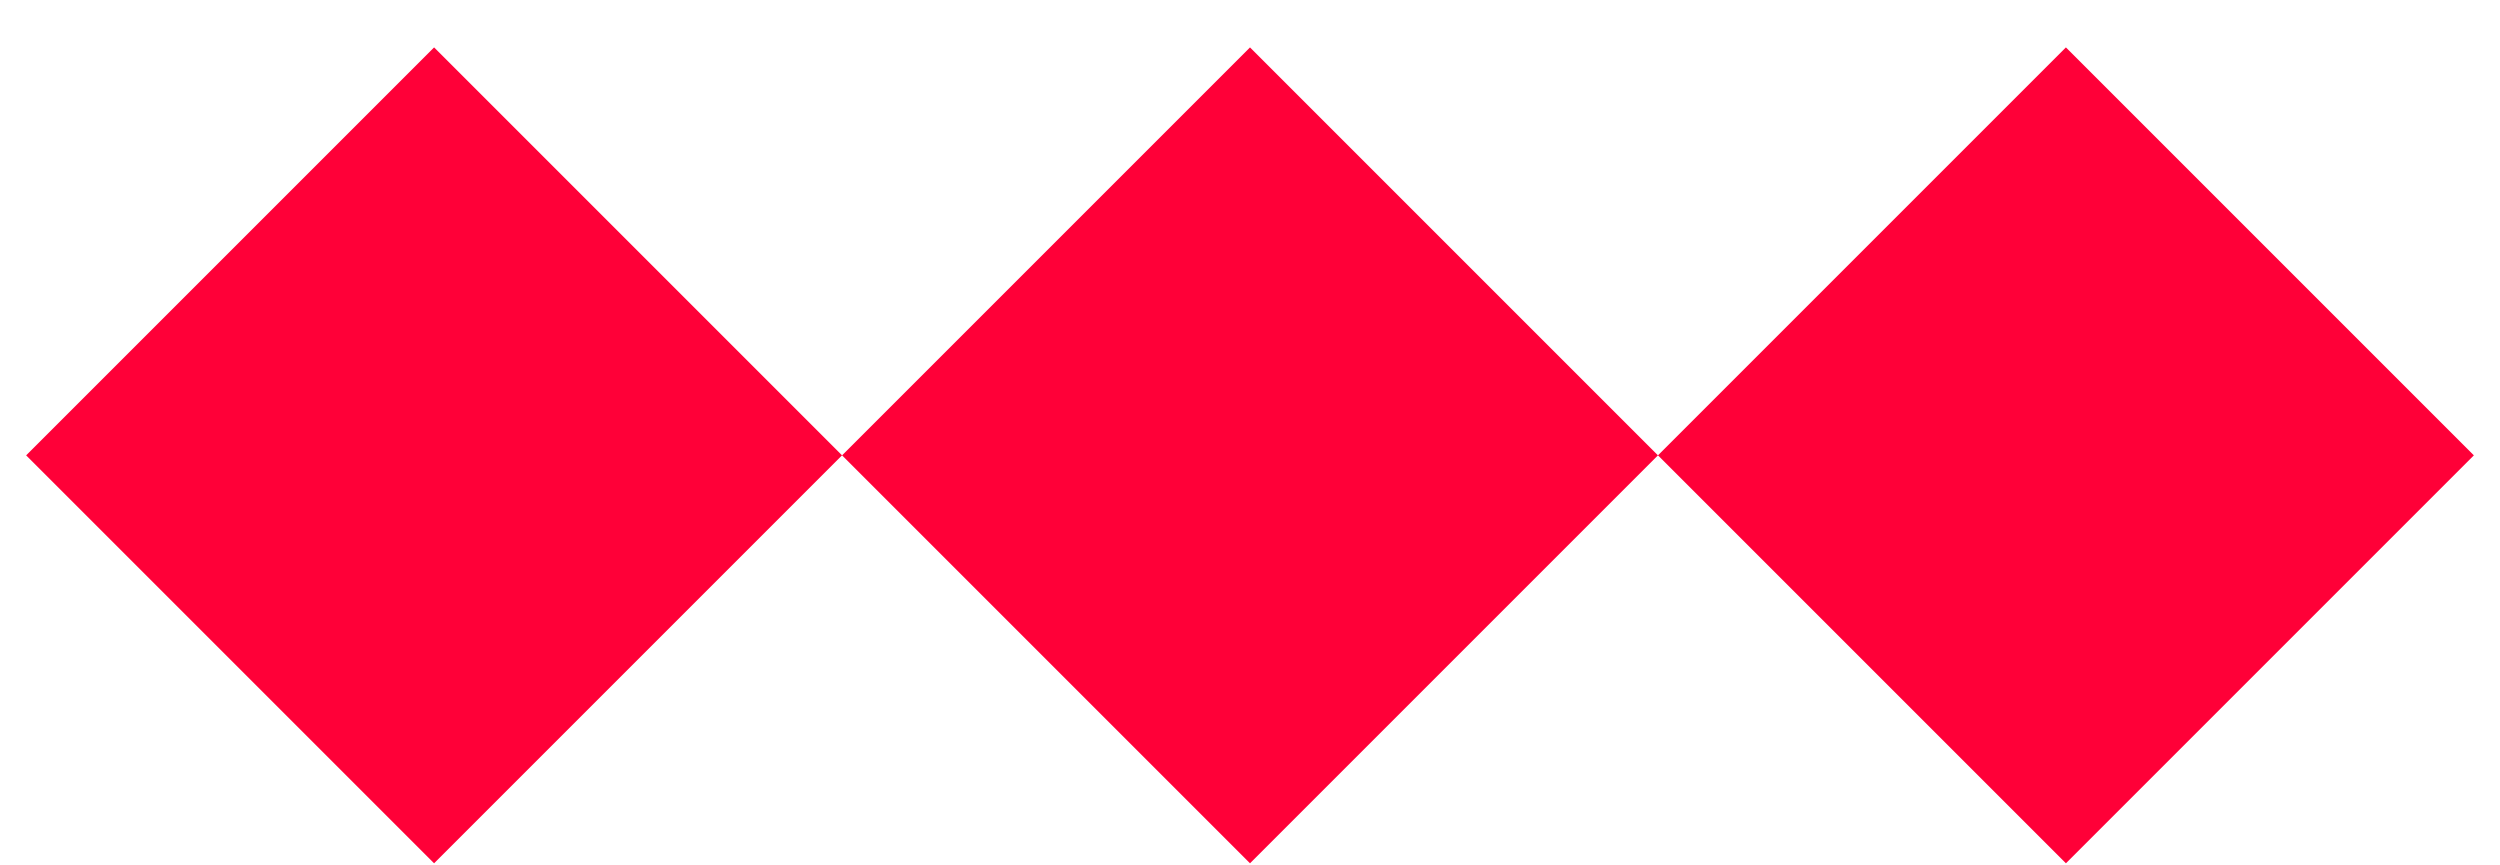
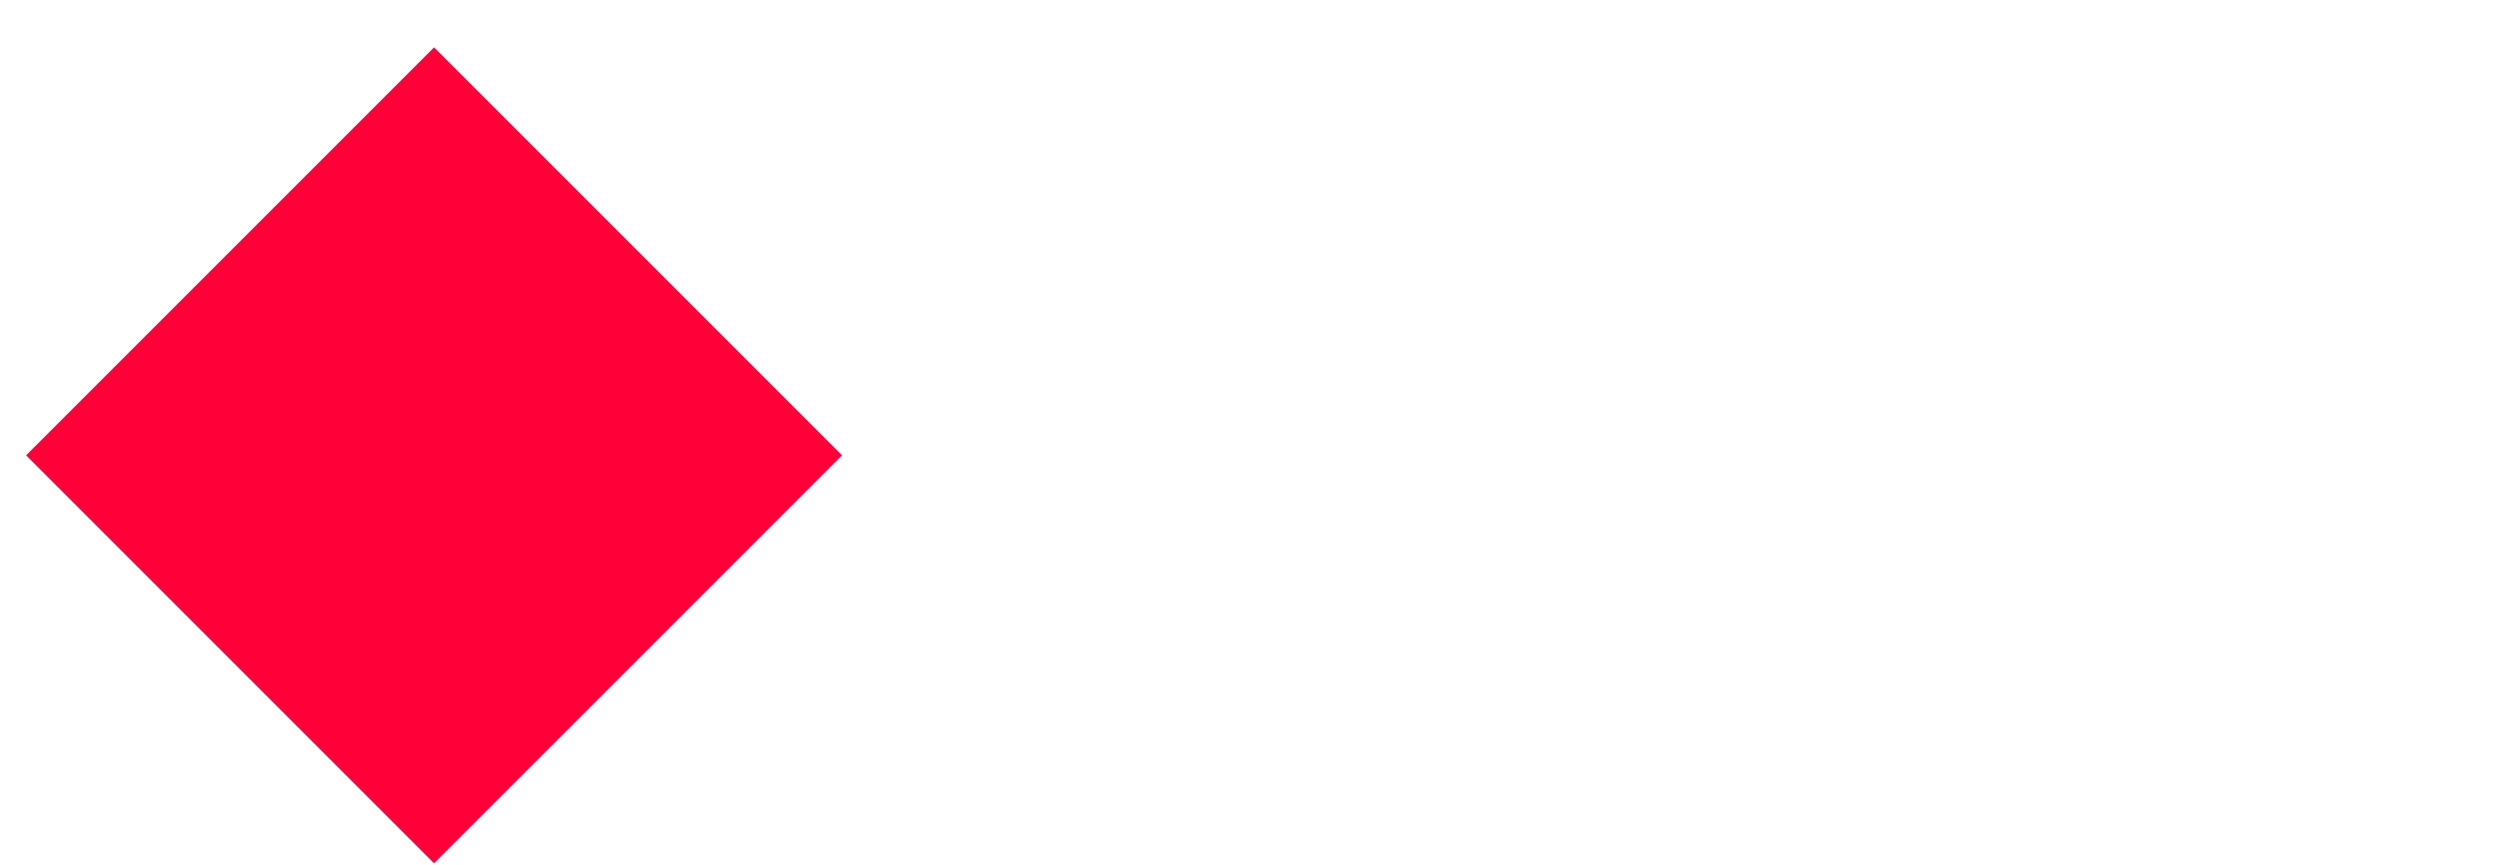
<svg xmlns="http://www.w3.org/2000/svg" width="52" height="18" viewBox="0 0 52 18" fill="none">
  <rect width="12" height="12" transform="translate(9.029 0.986) rotate(45)" fill="#FF0038" />
-   <rect width="12" height="12" transform="translate(26 0.986) rotate(45)" fill="#FF0038" />
-   <rect width="12" height="12" transform="translate(42.971 0.986) rotate(45)" fill="#FF0038" />
</svg>